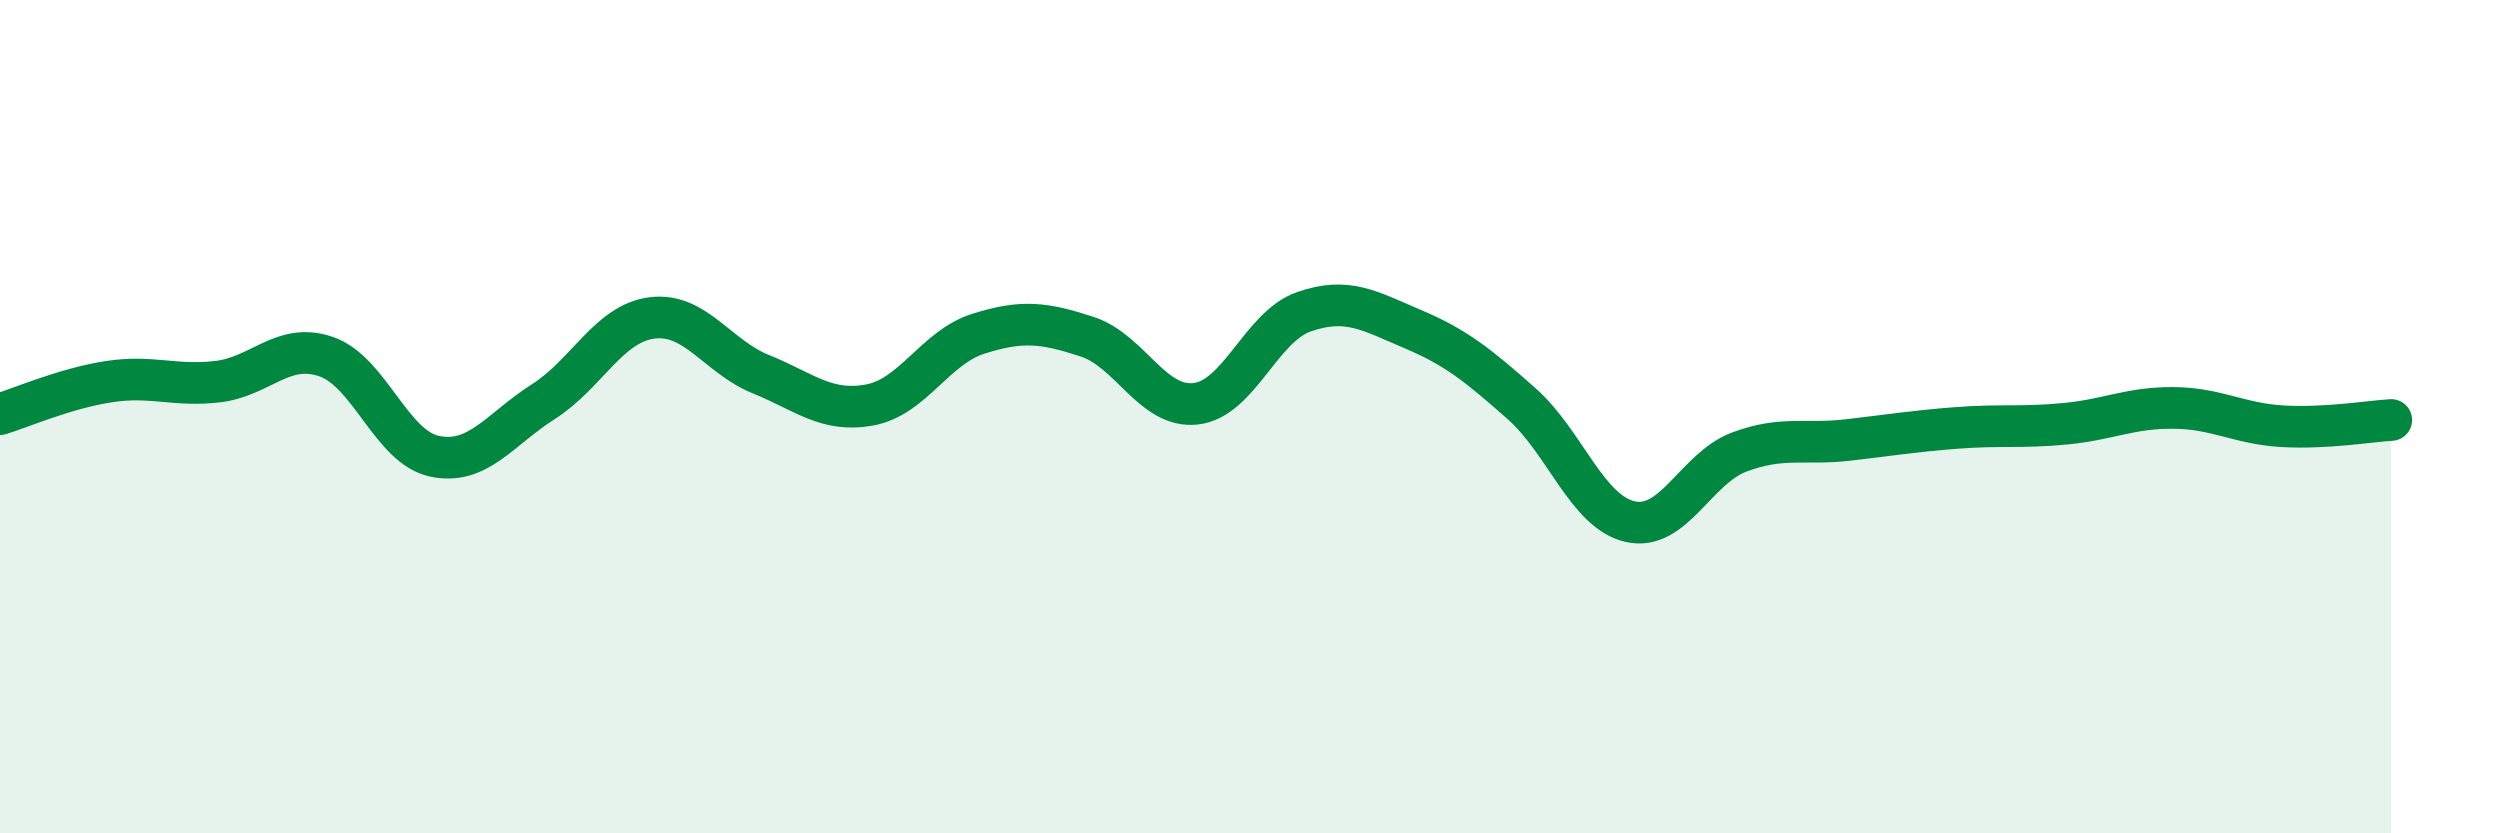
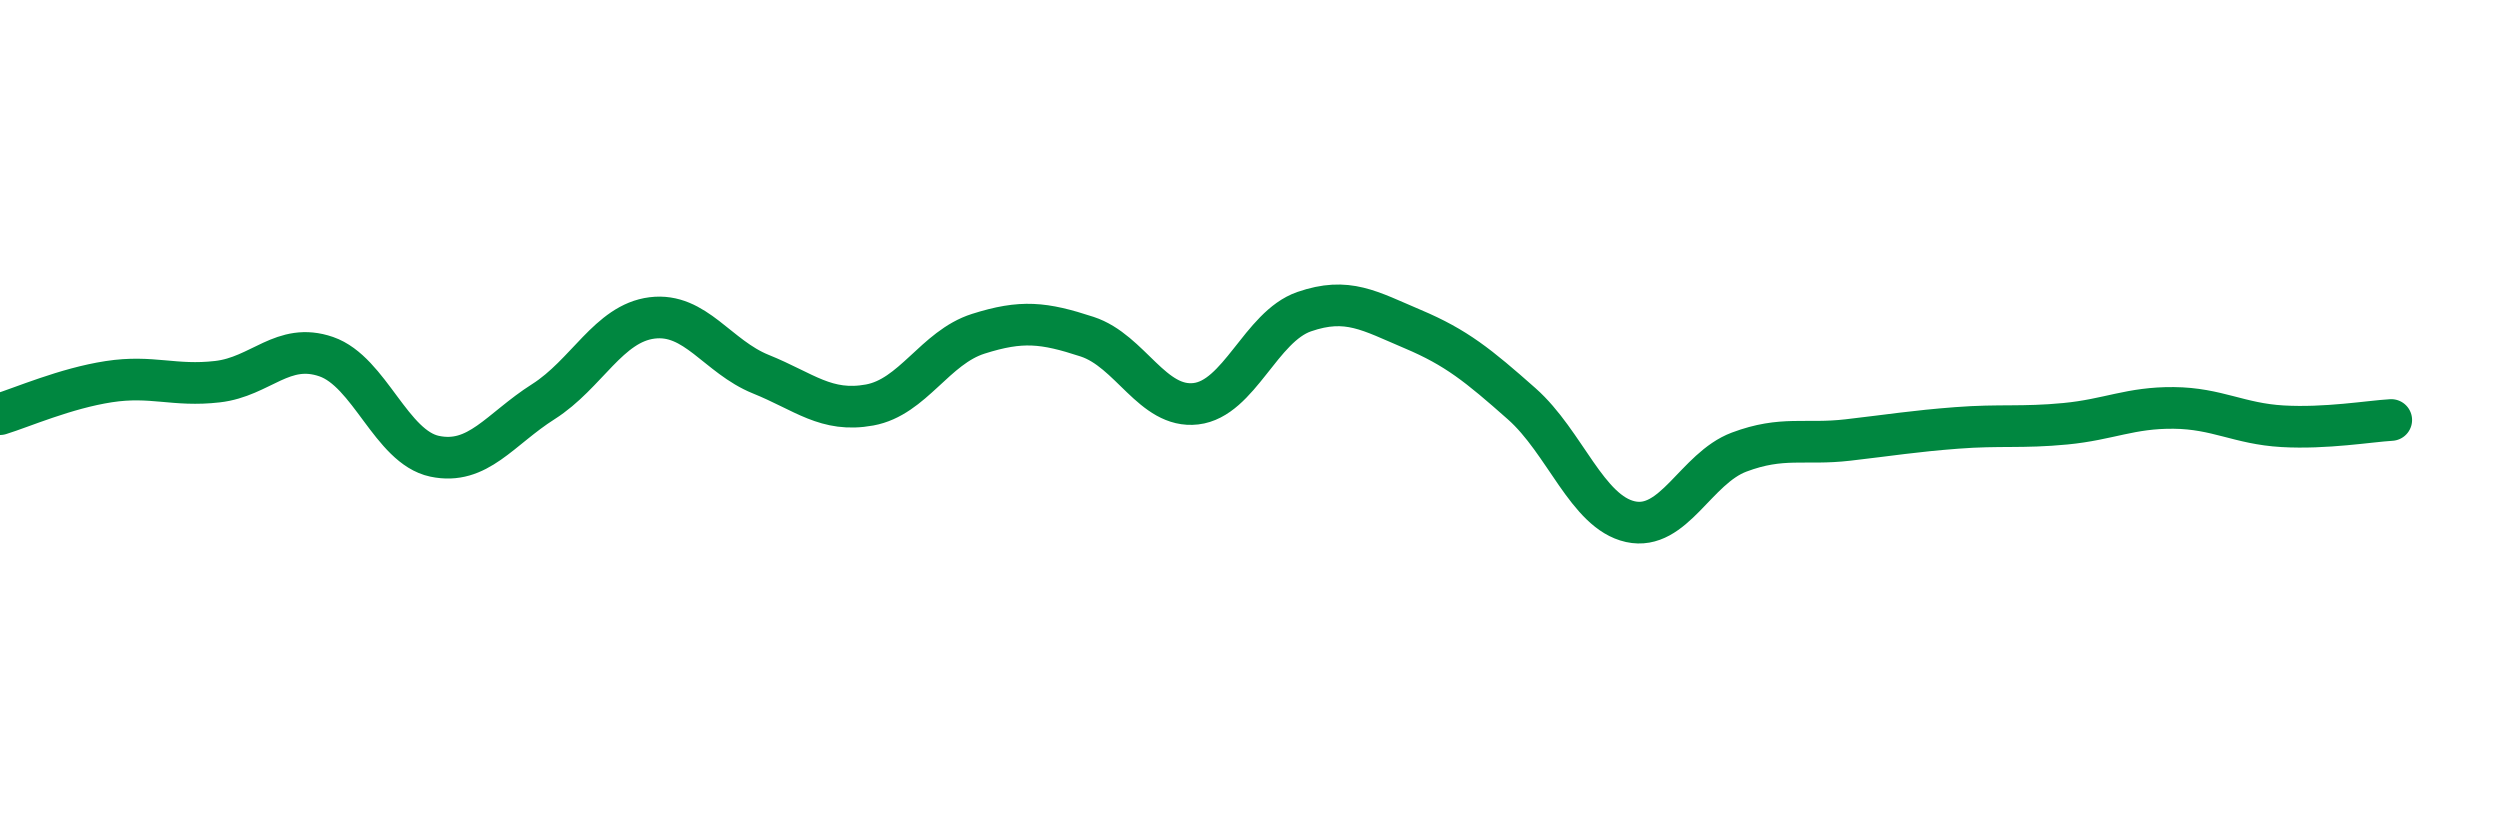
<svg xmlns="http://www.w3.org/2000/svg" width="60" height="20" viewBox="0 0 60 20">
-   <path d="M 0,9.94 C 0.52,9.78 1.57,9.32 2.61,9.16 C 3.65,9 4.18,9.28 5.22,9.16 C 6.26,9.04 6.79,8.2 7.83,8.56 C 8.87,8.92 9.39,10.73 10.43,10.95 C 11.47,11.17 12,10.3 13.04,9.64 C 14.08,8.98 14.61,7.76 15.65,7.63 C 16.69,7.5 17.22,8.56 18.26,8.98 C 19.3,9.4 19.83,9.91 20.87,9.72 C 21.91,9.53 22.44,8.34 23.48,8.01 C 24.52,7.68 25.05,7.74 26.09,8.08 C 27.13,8.42 27.66,9.81 28.7,9.69 C 29.74,9.57 30.26,7.84 31.3,7.48 C 32.34,7.12 32.87,7.46 33.91,7.9 C 34.95,8.34 35.48,8.77 36.52,9.69 C 37.56,10.61 38.09,12.29 39.13,12.52 C 40.17,12.75 40.7,11.24 41.74,10.85 C 42.78,10.46 43.31,10.68 44.35,10.56 C 45.39,10.44 45.92,10.35 46.96,10.27 C 48,10.19 48.53,10.27 49.57,10.17 C 50.61,10.07 51.13,9.78 52.17,9.79 C 53.21,9.8 53.74,10.17 54.78,10.23 C 55.82,10.29 56.87,10.11 57.39,10.08L57.39 20L0 20Z" fill="#008740" opacity="0.1" stroke-linecap="round" stroke-linejoin="round" />
  <path d="M 0,9.94 C 0.52,9.78 1.57,9.32 2.61,9.16 C 3.65,9 4.18,9.28 5.22,9.16 C 6.26,9.04 6.79,8.2 7.83,8.56 C 8.87,8.92 9.39,10.73 10.43,10.95 C 11.47,11.17 12,10.3 13.04,9.64 C 14.08,8.98 14.61,7.76 15.65,7.63 C 16.69,7.5 17.22,8.56 18.26,8.98 C 19.3,9.4 19.83,9.91 20.87,9.72 C 21.91,9.53 22.44,8.34 23.48,8.01 C 24.52,7.68 25.05,7.74 26.09,8.08 C 27.13,8.42 27.66,9.81 28.7,9.69 C 29.74,9.57 30.26,7.84 31.3,7.48 C 32.34,7.12 32.87,7.46 33.91,7.9 C 34.95,8.34 35.48,8.77 36.52,9.69 C 37.56,10.61 38.09,12.29 39.13,12.52 C 40.17,12.75 40.7,11.24 41.74,10.85 C 42.78,10.46 43.31,10.68 44.35,10.56 C 45.39,10.44 45.92,10.35 46.96,10.27 C 48,10.19 48.53,10.27 49.57,10.17 C 50.61,10.07 51.13,9.78 52.17,9.79 C 53.21,9.8 53.74,10.17 54.78,10.23 C 55.82,10.29 56.87,10.11 57.39,10.08" stroke="#008740" stroke-width="1" fill="none" stroke-linecap="round" stroke-linejoin="round" />
</svg>